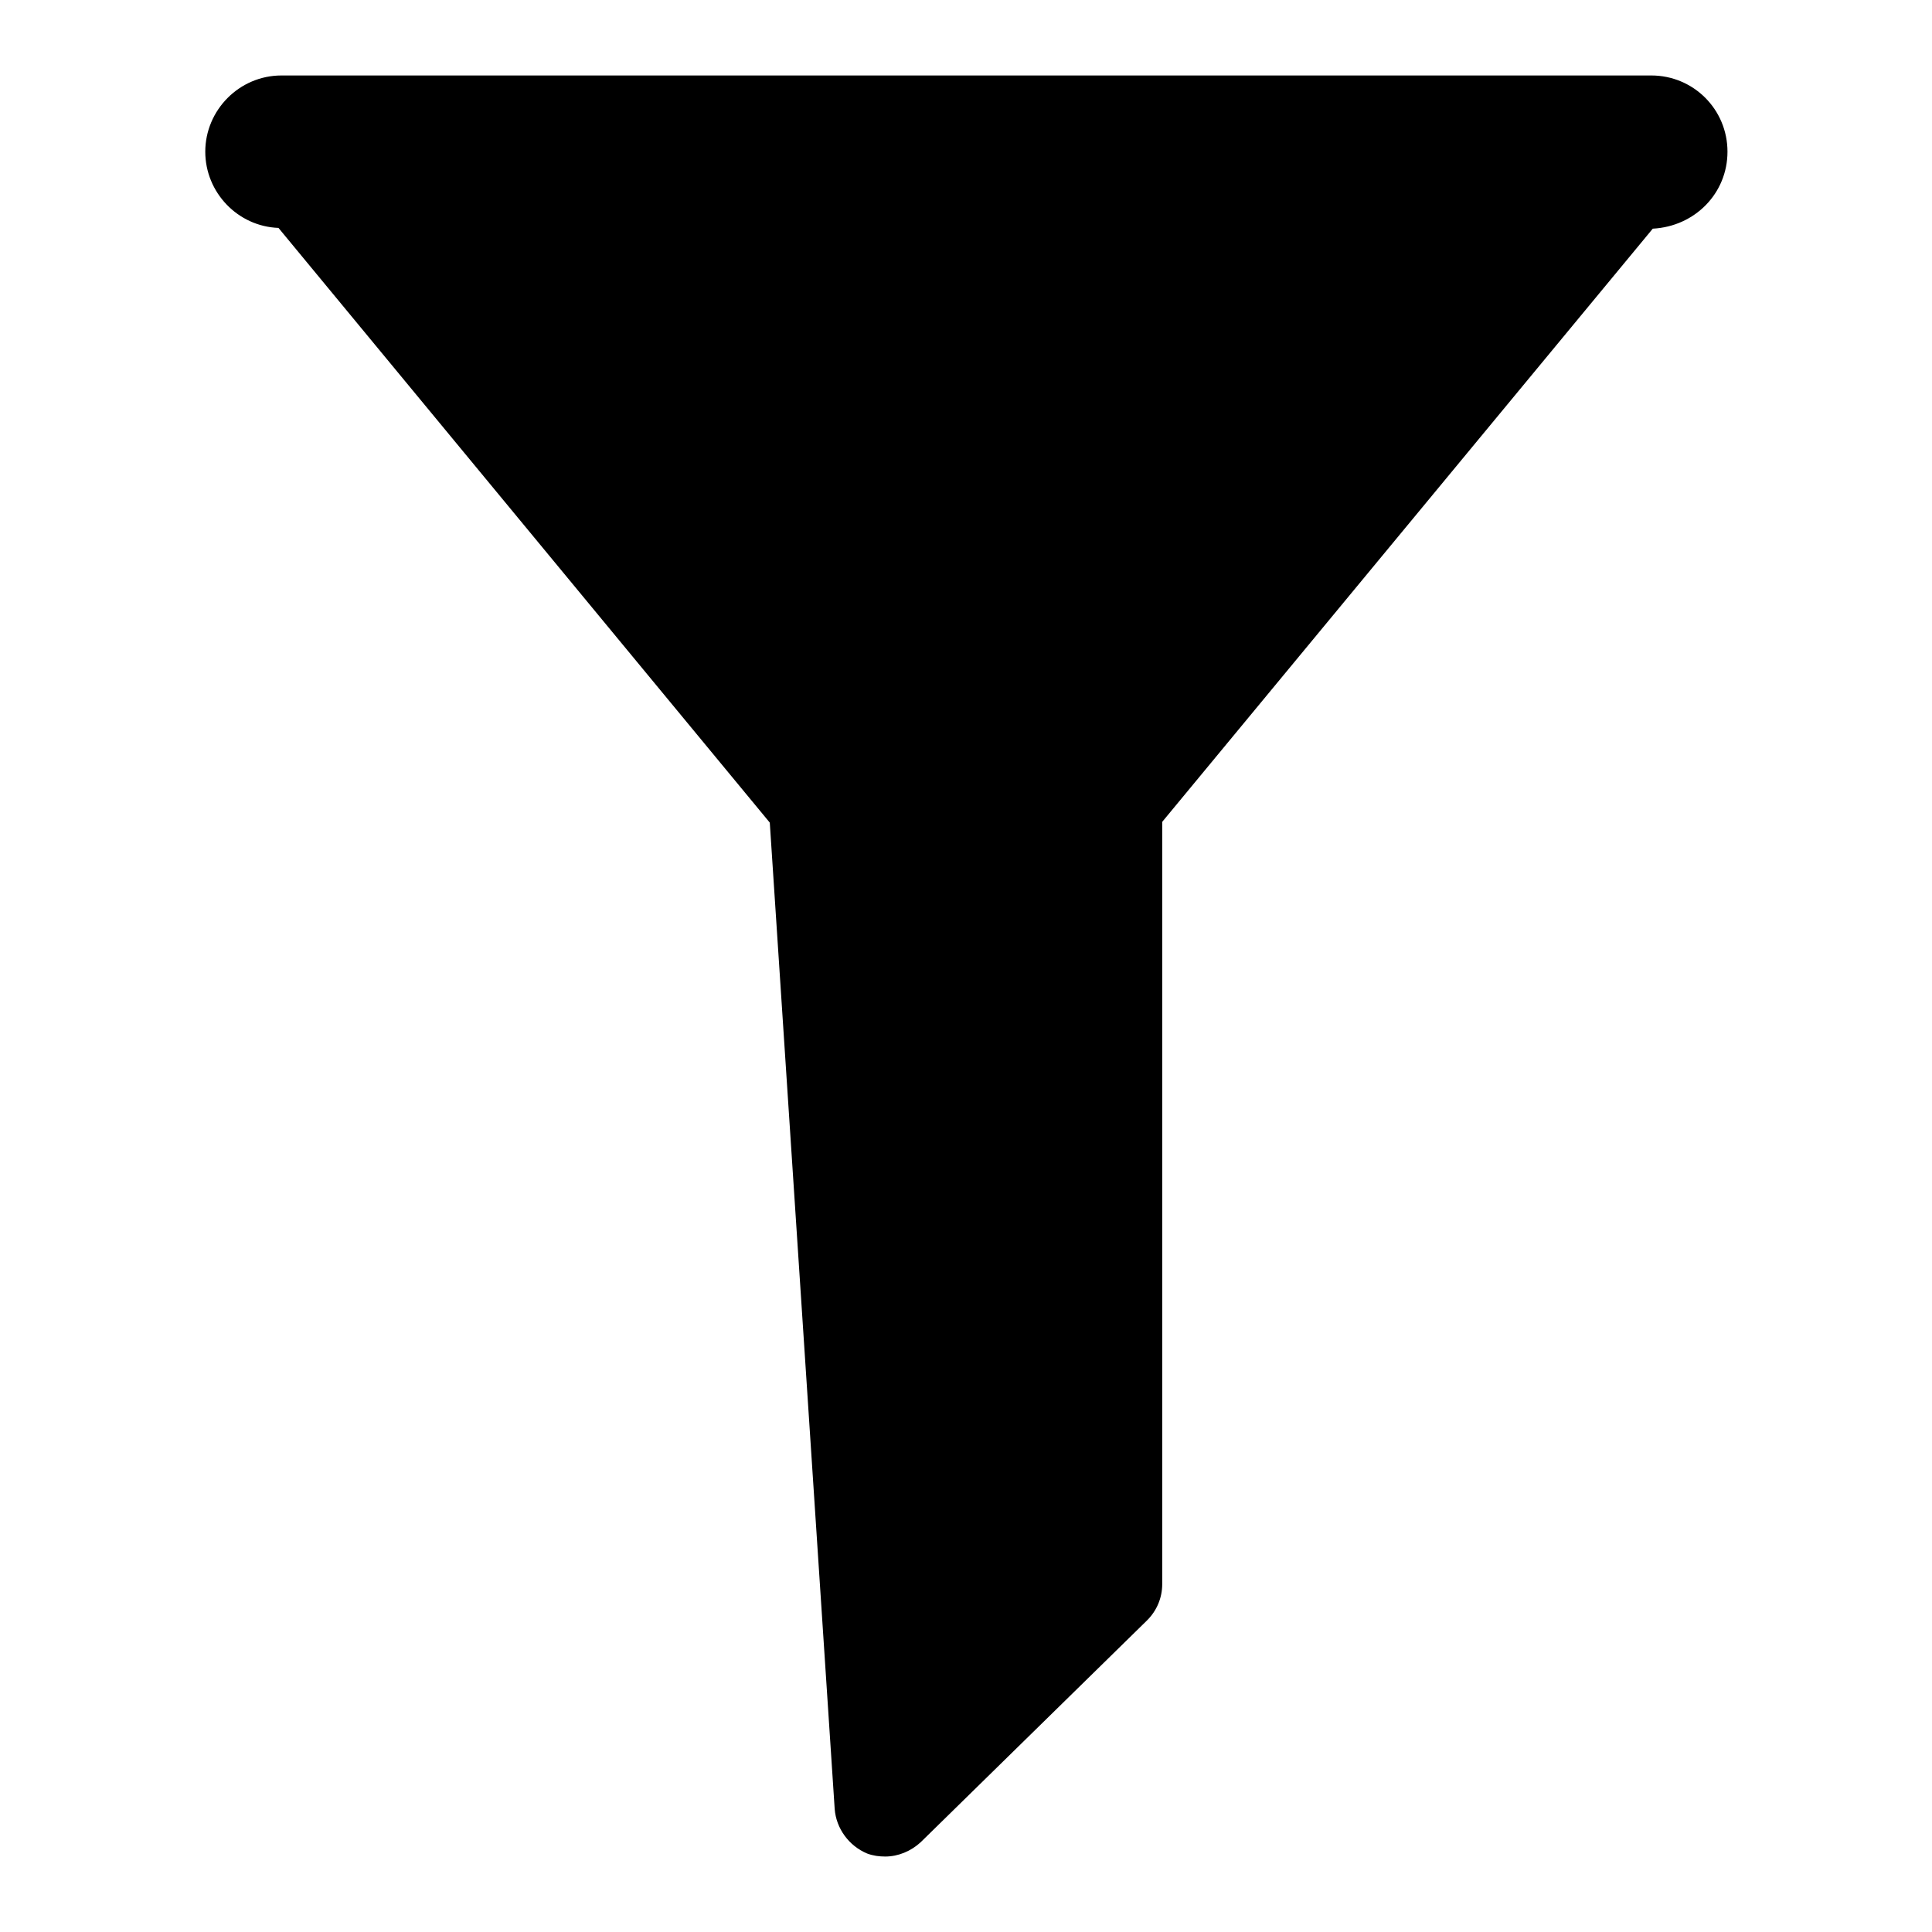
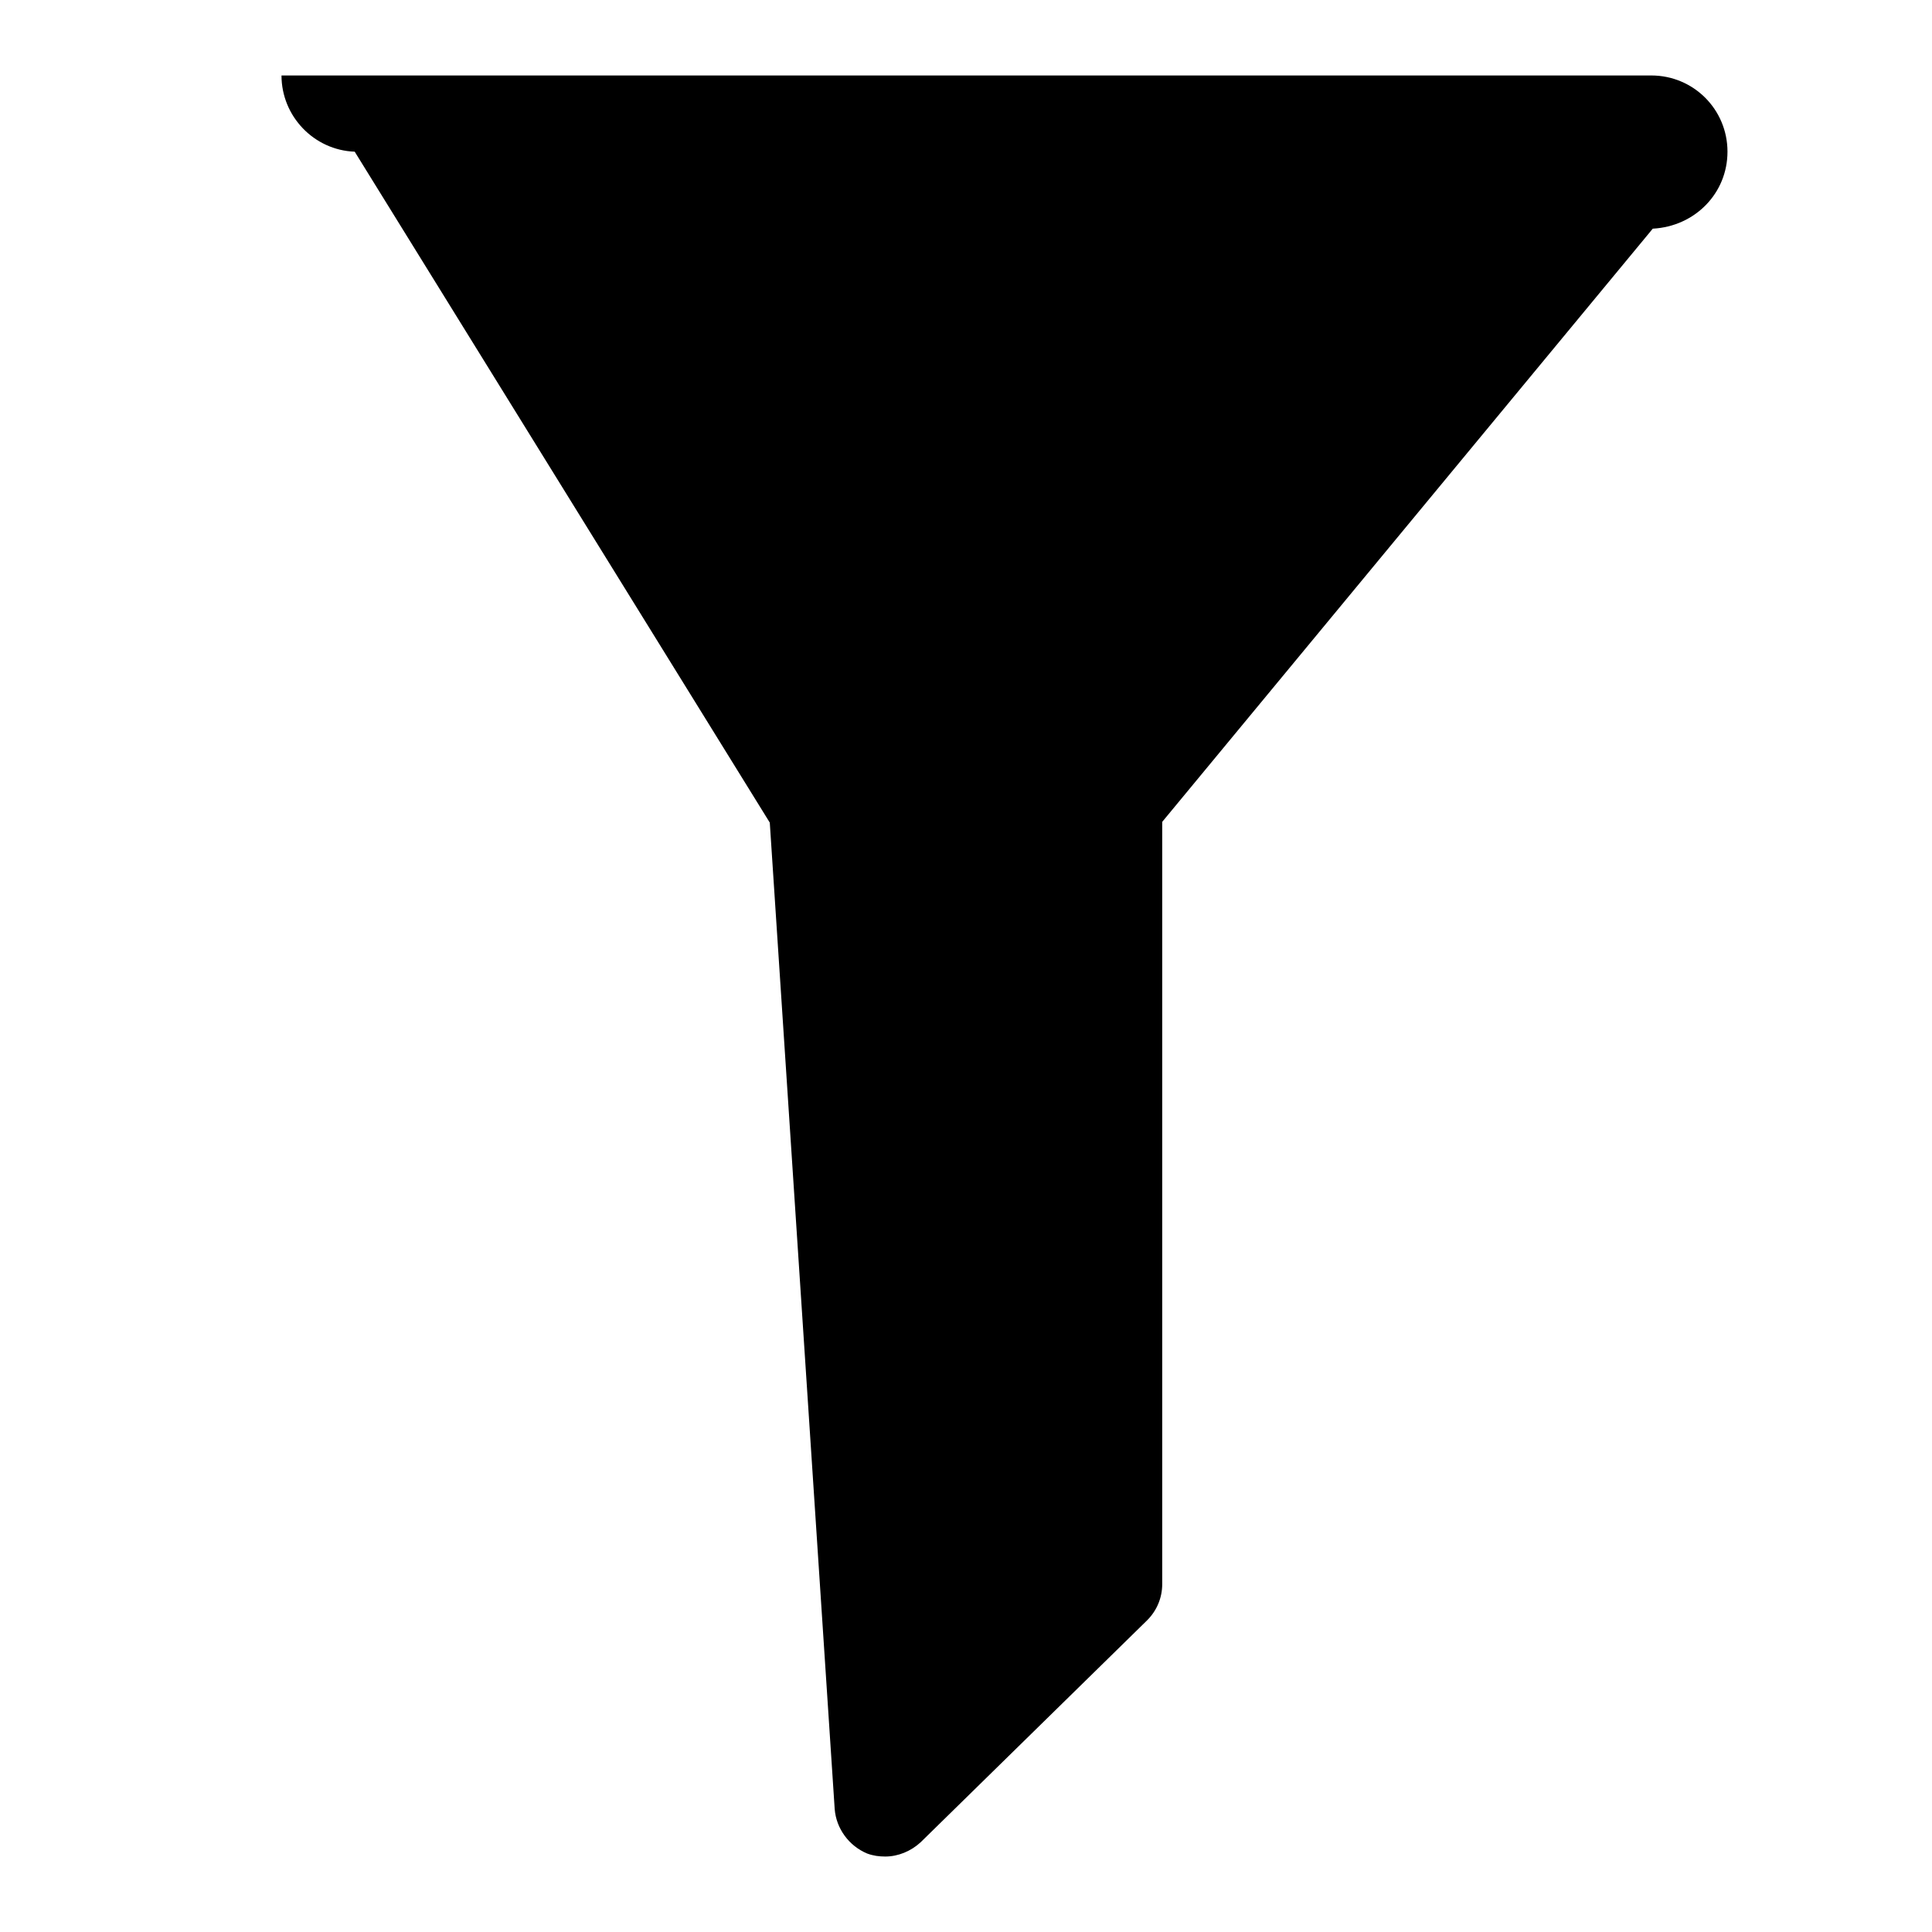
<svg xmlns="http://www.w3.org/2000/svg" version="1.1" x="0px" y="0px" viewBox="0 0 256 256" enable-background="new 0 0 256 256" xml:space="preserve">
  <g>
    <g>
      <g>
-         <path fill="#000000" d="M228.9,20.1c0-5.6-4.5-10.1-10.1-10.1H37.3c-5.6,0-10.1,4.6-10.1,10.1c0,5.4,4.3,9.9,9.7,10.1L102,109l8.6,130.7c0.2,2.6,1.9,4.9,4.3,5.9c0.8,0.3,1.6,0.4,2.4,0.4c1.7,0,3.4-0.7,4.7-1.9l30-29.4c1.3-1.3,2-3,2-4.8v-101l65-78.6C224.6,30,228.9,25.6,228.9,20.1z" />
+         <path fill="#000000" d="M228.9,20.1c0-5.6-4.5-10.1-10.1-10.1H37.3c0,5.4,4.3,9.9,9.7,10.1L102,109l8.6,130.7c0.2,2.6,1.9,4.9,4.3,5.9c0.8,0.3,1.6,0.4,2.4,0.4c1.7,0,3.4-0.7,4.7-1.9l30-29.4c1.3-1.3,2-3,2-4.8v-101l65-78.6C224.6,30,228.9,25.6,228.9,20.1z" />
      </g>
      <g />
      <g />
      <g />
      <g />
      <g />
      <g />
      <g />
      <g />
      <g />
      <g />
      <g />
      <g />
      <g />
      <g />
      <g />
    </g>
  </g>
</svg>